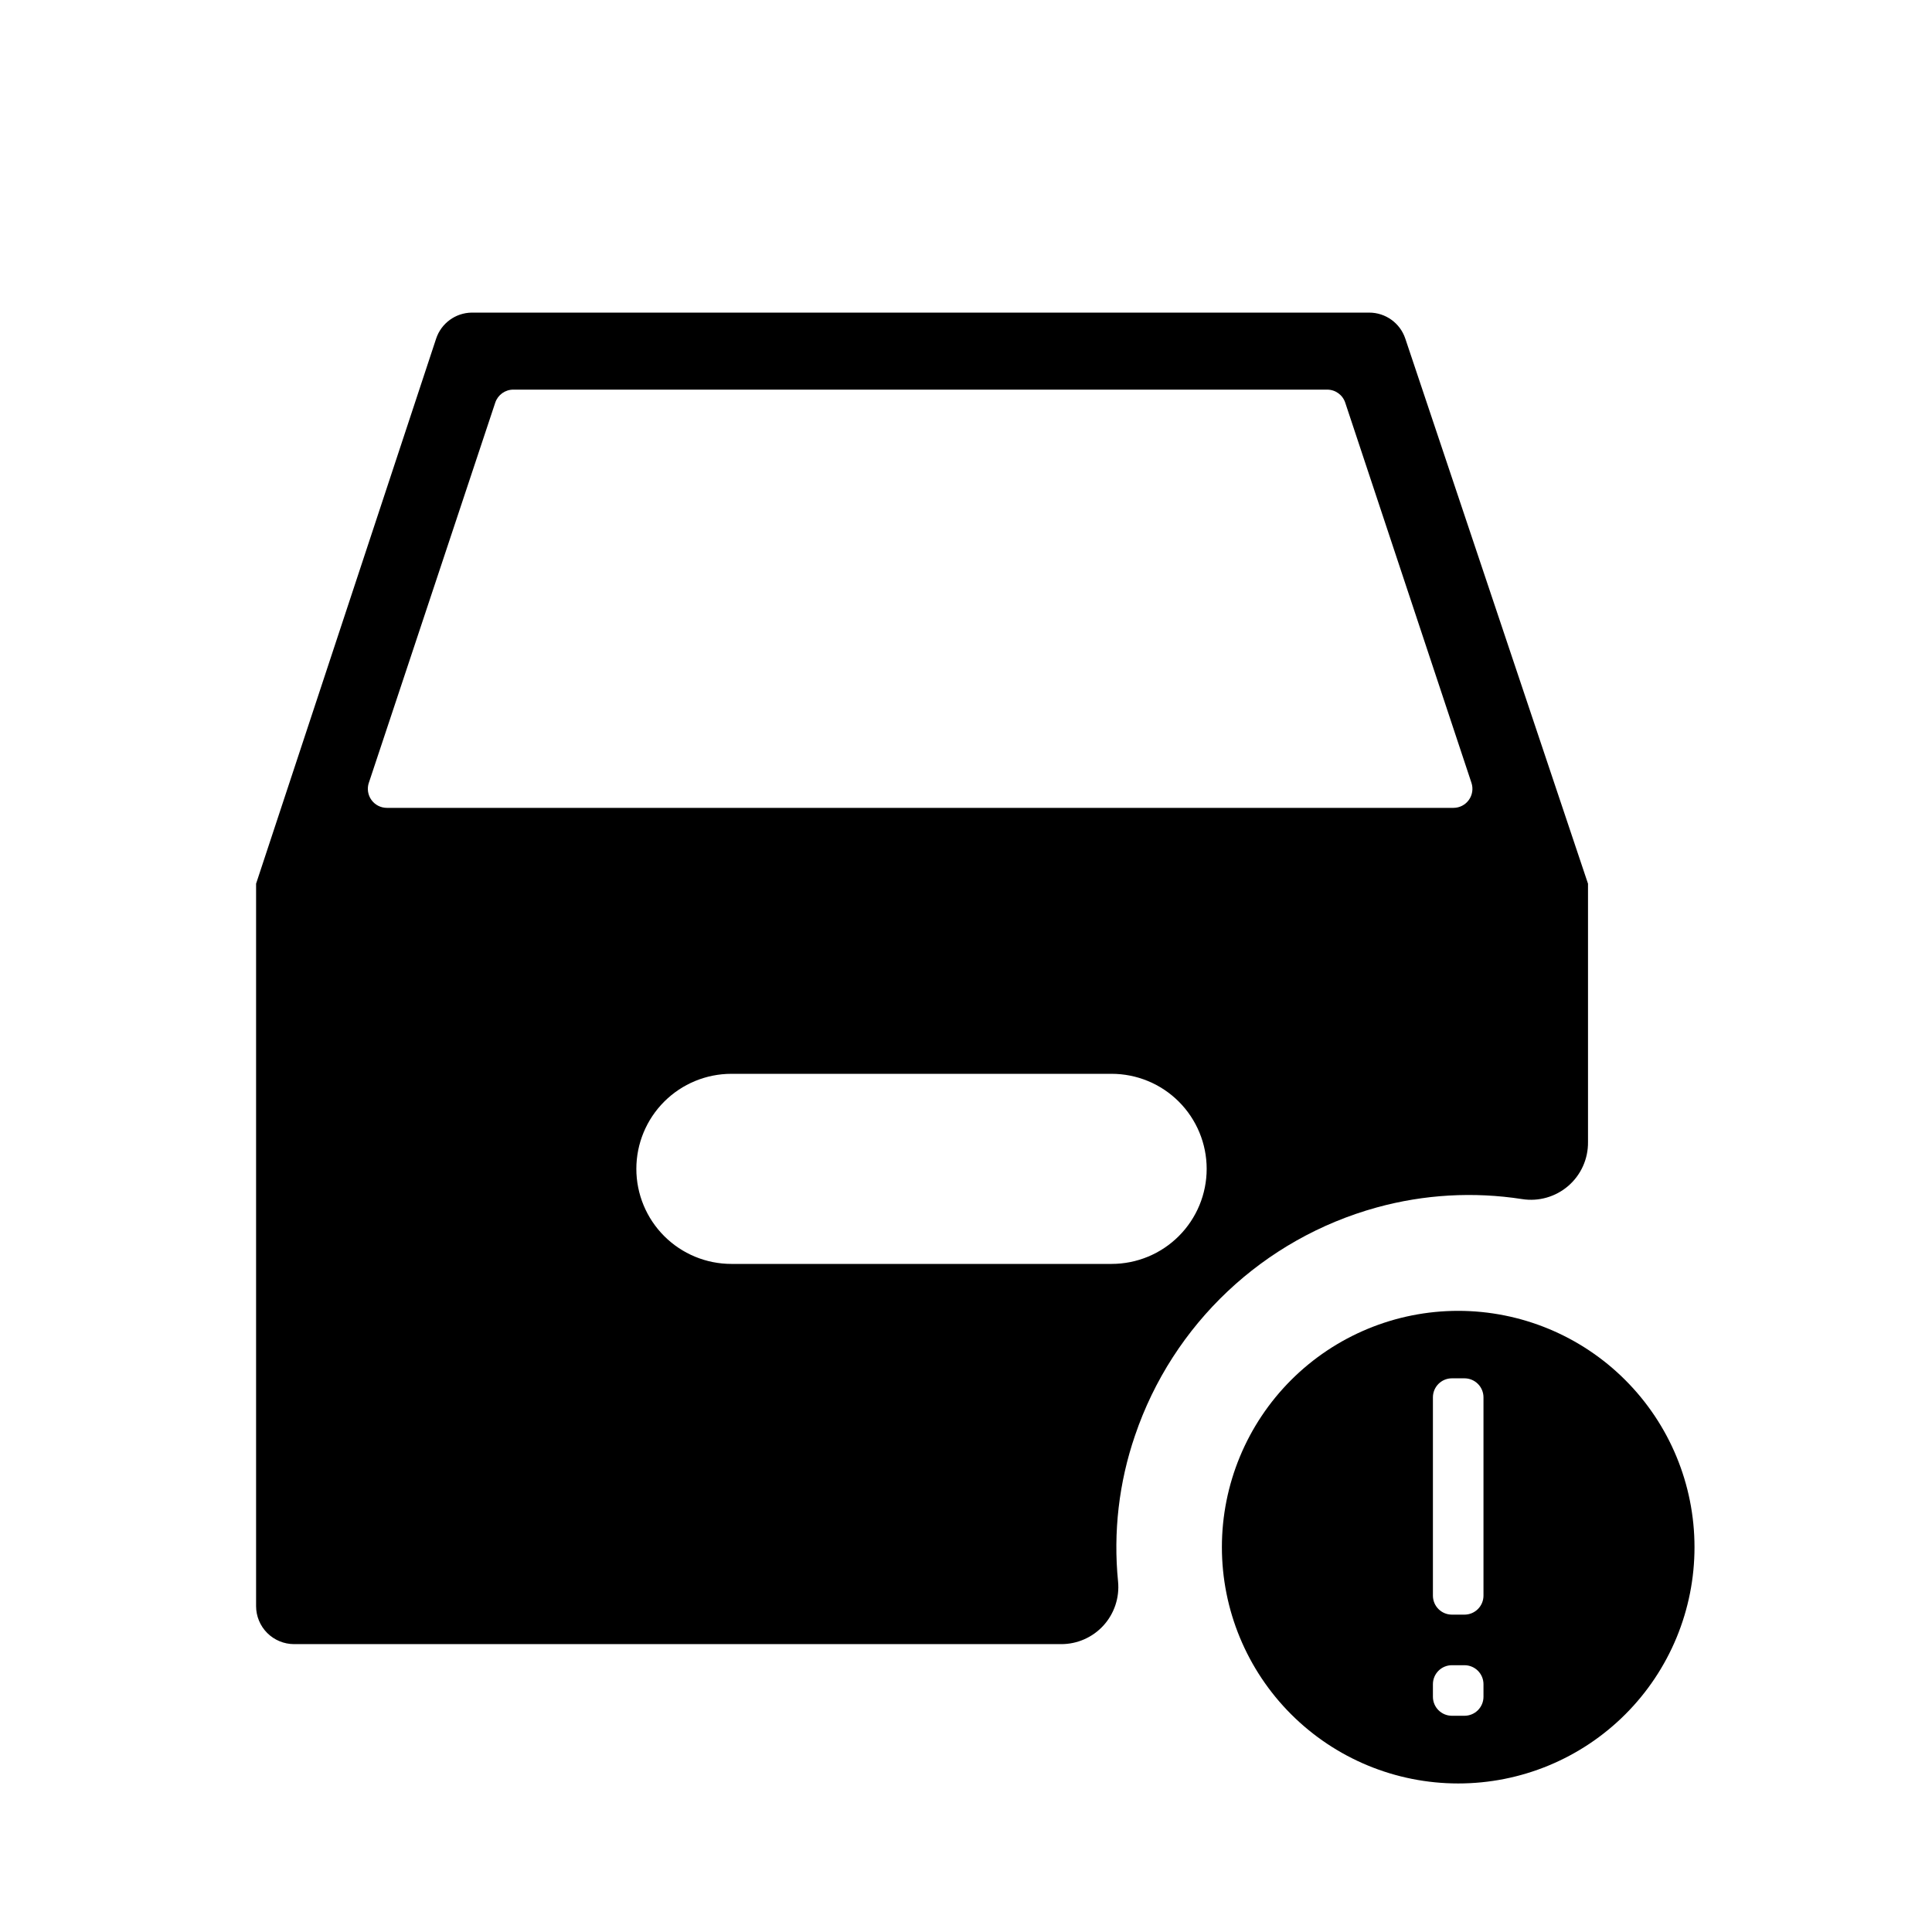
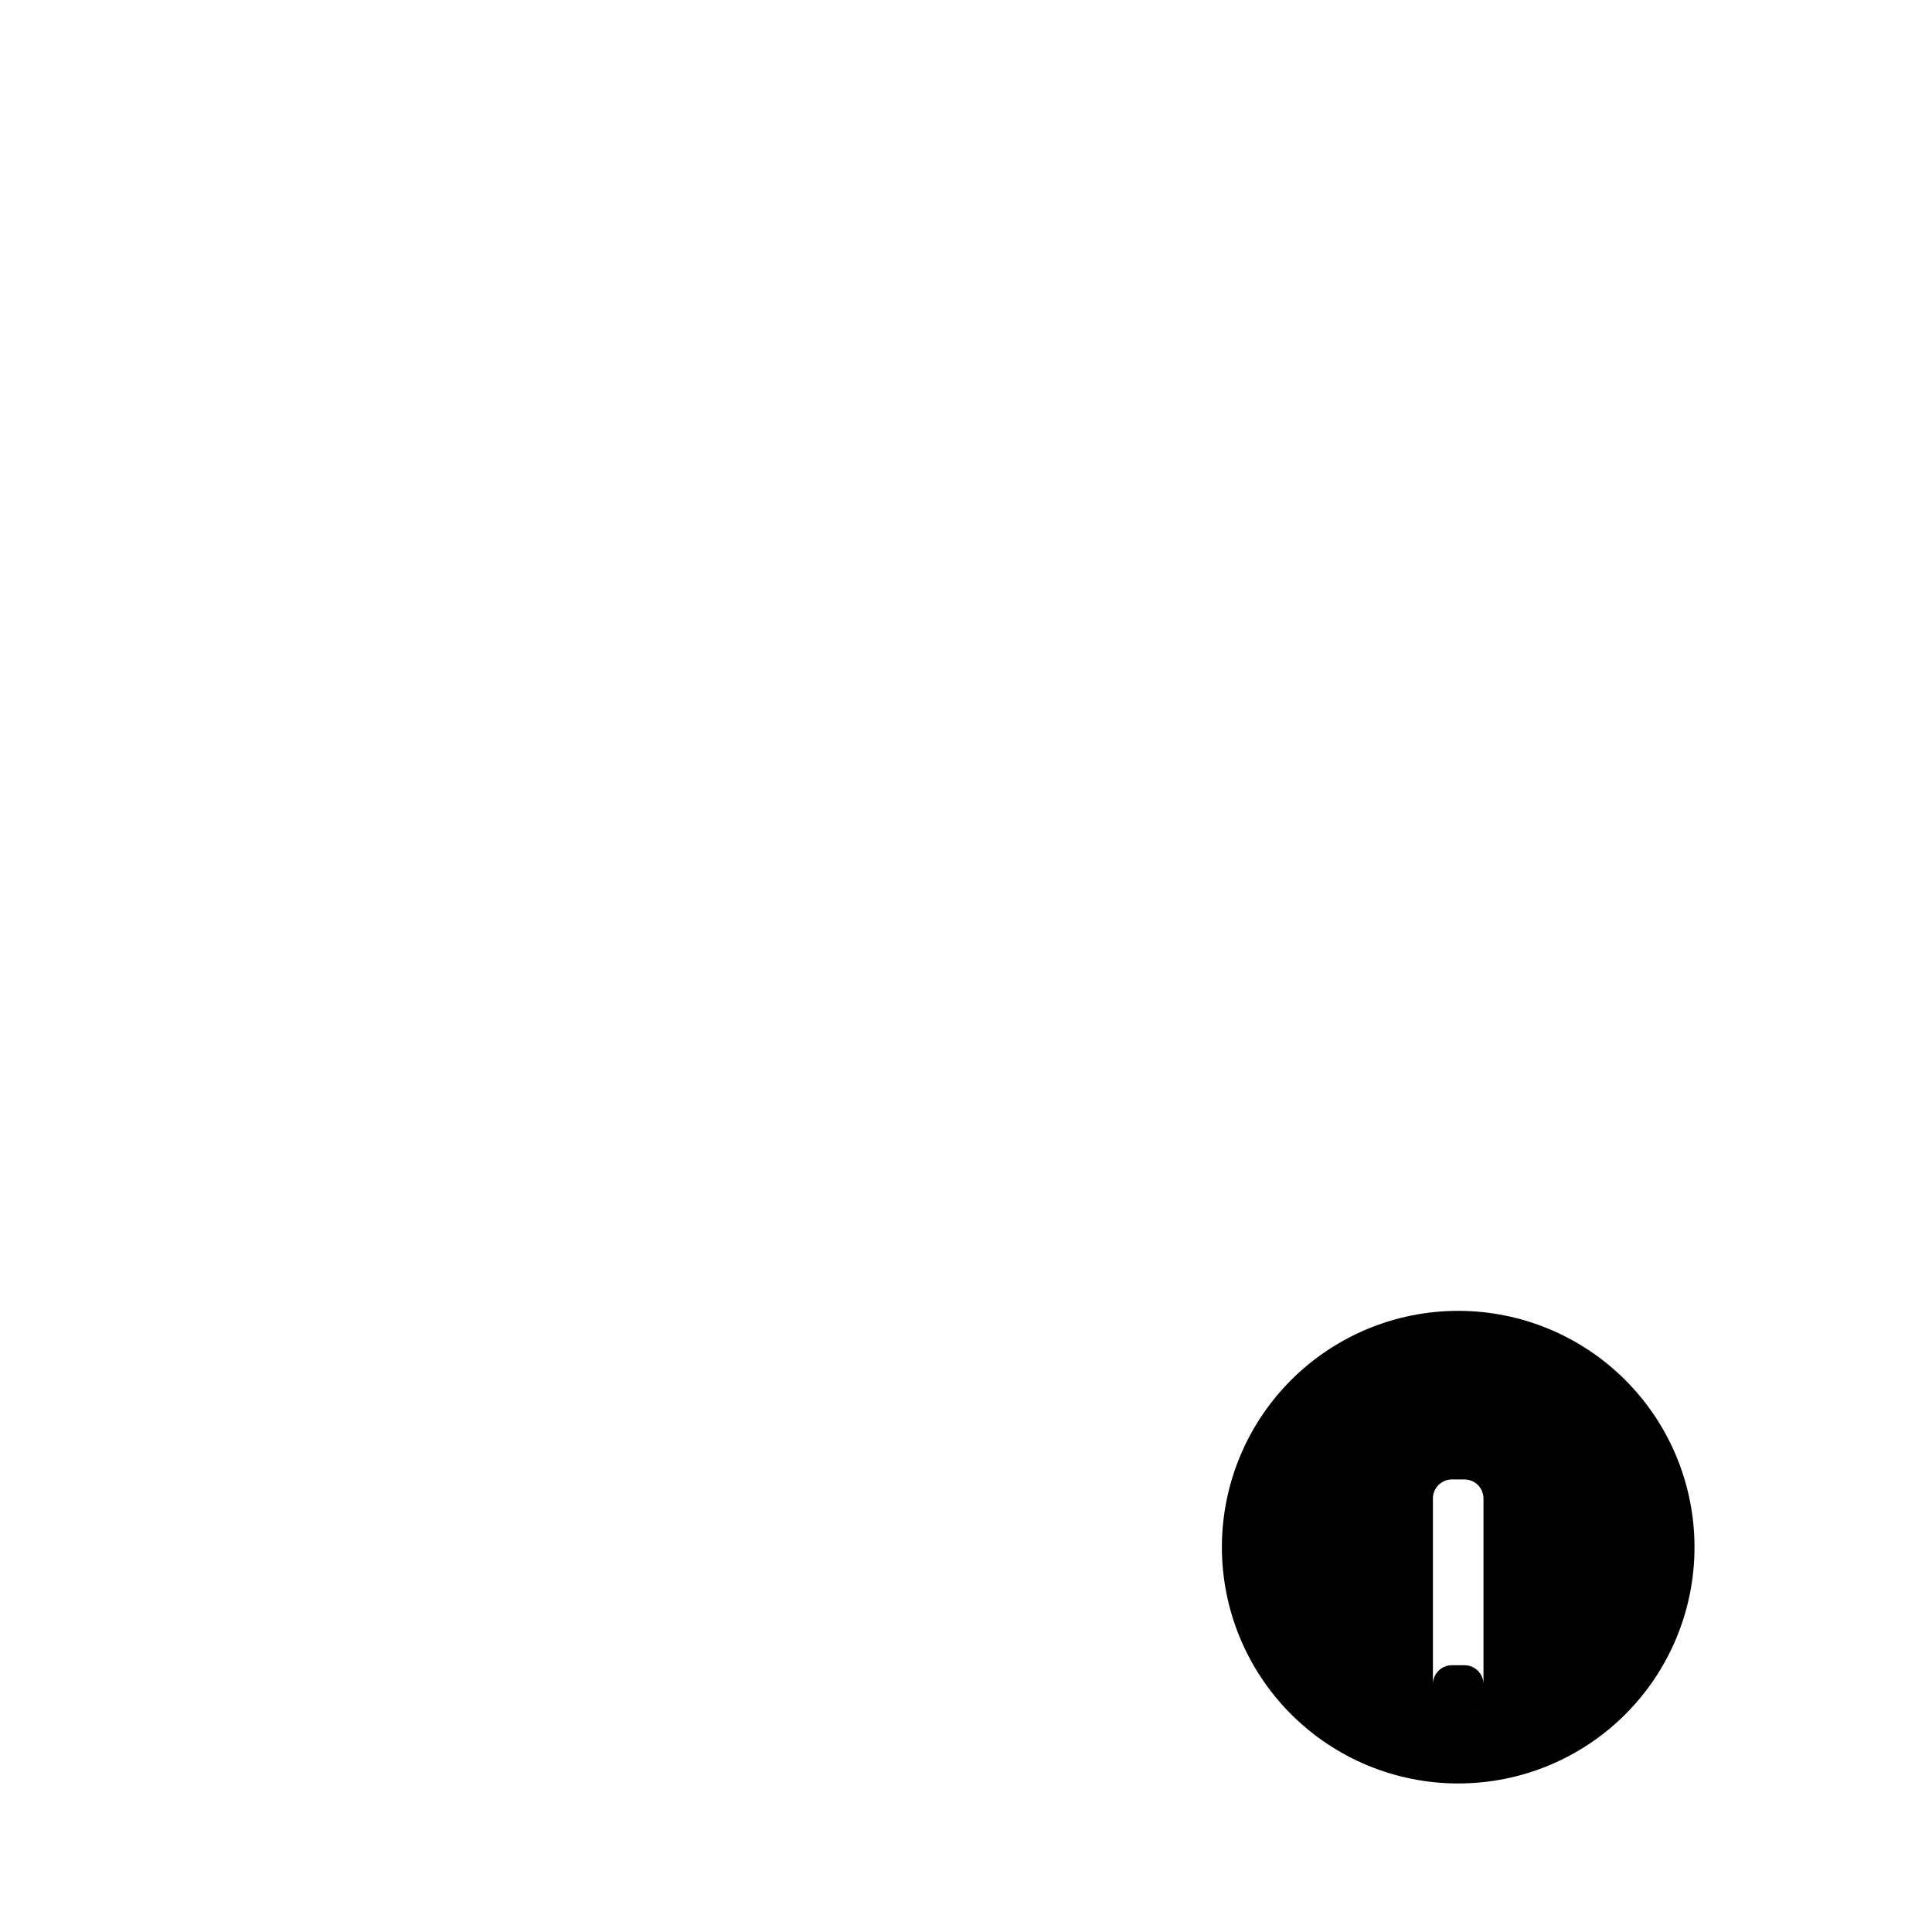
<svg xmlns="http://www.w3.org/2000/svg" fill="#000000" width="800px" height="800px" version="1.1" viewBox="144 144 512 512">
  <g>
-     <path d="m593.06 554.01c0-16.609-6.598-32.535-18.344-44.281-11.742-11.742-27.672-18.34-44.281-18.34s-32.535 6.598-44.281 18.34c-11.742 11.746-18.34 27.672-18.34 44.281s6.598 32.539 18.34 44.281c11.746 11.746 27.672 18.344 44.281 18.344 16.613 0.012 32.551-6.582 44.297-18.328 11.746-11.746 18.34-27.684 18.328-44.297zm-55.922 39.648v0.004c0 1.336-0.531 2.617-1.477 3.562-0.945 0.945-2.227 1.473-3.562 1.473h-3.324c-2.785 0-5.039-2.254-5.039-5.035v-3.328c0-2.781 2.254-5.035 5.039-5.035h3.324c1.336 0 2.617 0.531 3.562 1.473 0.945 0.945 1.477 2.227 1.477 3.562zm0-26.801c0 1.336-0.531 2.617-1.477 3.562-0.945 0.945-2.227 1.477-3.562 1.477h-3.324c-2.785 0-5.039-2.254-5.039-5.039v-52.547c0-2.781 2.254-5.039 5.039-5.039h3.324c1.336 0 2.617 0.531 3.562 1.477 0.945 0.945 1.477 2.227 1.477 3.562z" />
-     <path d="m221.95 579.71h203.23c4.277 0.02 8.359-1.77 11.242-4.93 2.879-3.16 4.285-7.391 3.875-11.645-1.305-13.07 0.223-26.27 4.484-38.691 10.02-29.531 34.02-52.176 64.082-60.461 12.531-3.449 25.648-4.207 38.492-2.215 4.398 0.699 8.883-0.582 12.254-3.492 3.371-2.914 5.281-7.168 5.227-11.621v-68.469l-48.414-144.44c-1.371-4.125-5.227-6.906-9.574-6.902h-237.85c-4.289 0.059-8.07 2.828-9.422 6.902l-47.711 144.44v191.45c0 2.672 1.062 5.234 2.953 7.125 1.891 1.887 4.453 2.949 7.125 2.949zm241.83-125.95c0 6.684-2.656 13.09-7.379 17.812-4.723 4.727-11.133 7.379-17.812 7.379h-100.76c-6.68 0-13.09-2.652-17.812-7.379-4.723-4.723-7.379-11.129-7.379-17.812 0-6.68 2.656-13.086 7.379-17.812 4.723-4.723 11.133-7.375 17.812-7.375h100.76c6.68 0 13.09 2.652 17.812 7.375 4.723 4.727 7.379 11.133 7.379 17.812zm-222.03-102.32 33.504-100.76c0.695-2.051 2.621-3.43 4.789-3.426h215.68c2.18 0.004 4.109 1.406 4.785 3.477l33.453 100.76c0.5 1.535 0.234 3.215-0.711 4.519-0.945 1.309-2.461 2.082-4.074 2.082h-282.64c-1.625 0.004-3.152-0.777-4.102-2.094-0.949-1.32-1.207-3.016-0.688-4.559z" />
+     <path d="m593.06 554.01c0-16.609-6.598-32.535-18.344-44.281-11.742-11.742-27.672-18.34-44.281-18.34s-32.535 6.598-44.281 18.34c-11.742 11.746-18.34 27.672-18.34 44.281s6.598 32.539 18.34 44.281c11.746 11.746 27.672 18.344 44.281 18.344 16.613 0.012 32.551-6.582 44.297-18.328 11.746-11.746 18.34-27.684 18.328-44.297zm-55.922 39.648v0.004c0 1.336-0.531 2.617-1.477 3.562-0.945 0.945-2.227 1.473-3.562 1.473h-3.324c-2.785 0-5.039-2.254-5.039-5.035v-3.328c0-2.781 2.254-5.035 5.039-5.035h3.324c1.336 0 2.617 0.531 3.562 1.473 0.945 0.945 1.477 2.227 1.477 3.562zc0 1.336-0.531 2.617-1.477 3.562-0.945 0.945-2.227 1.477-3.562 1.477h-3.324c-2.785 0-5.039-2.254-5.039-5.039v-52.547c0-2.781 2.254-5.039 5.039-5.039h3.324c1.336 0 2.617 0.531 3.562 1.477 0.945 0.945 1.477 2.227 1.477 3.562z" />
  </g>
</svg>